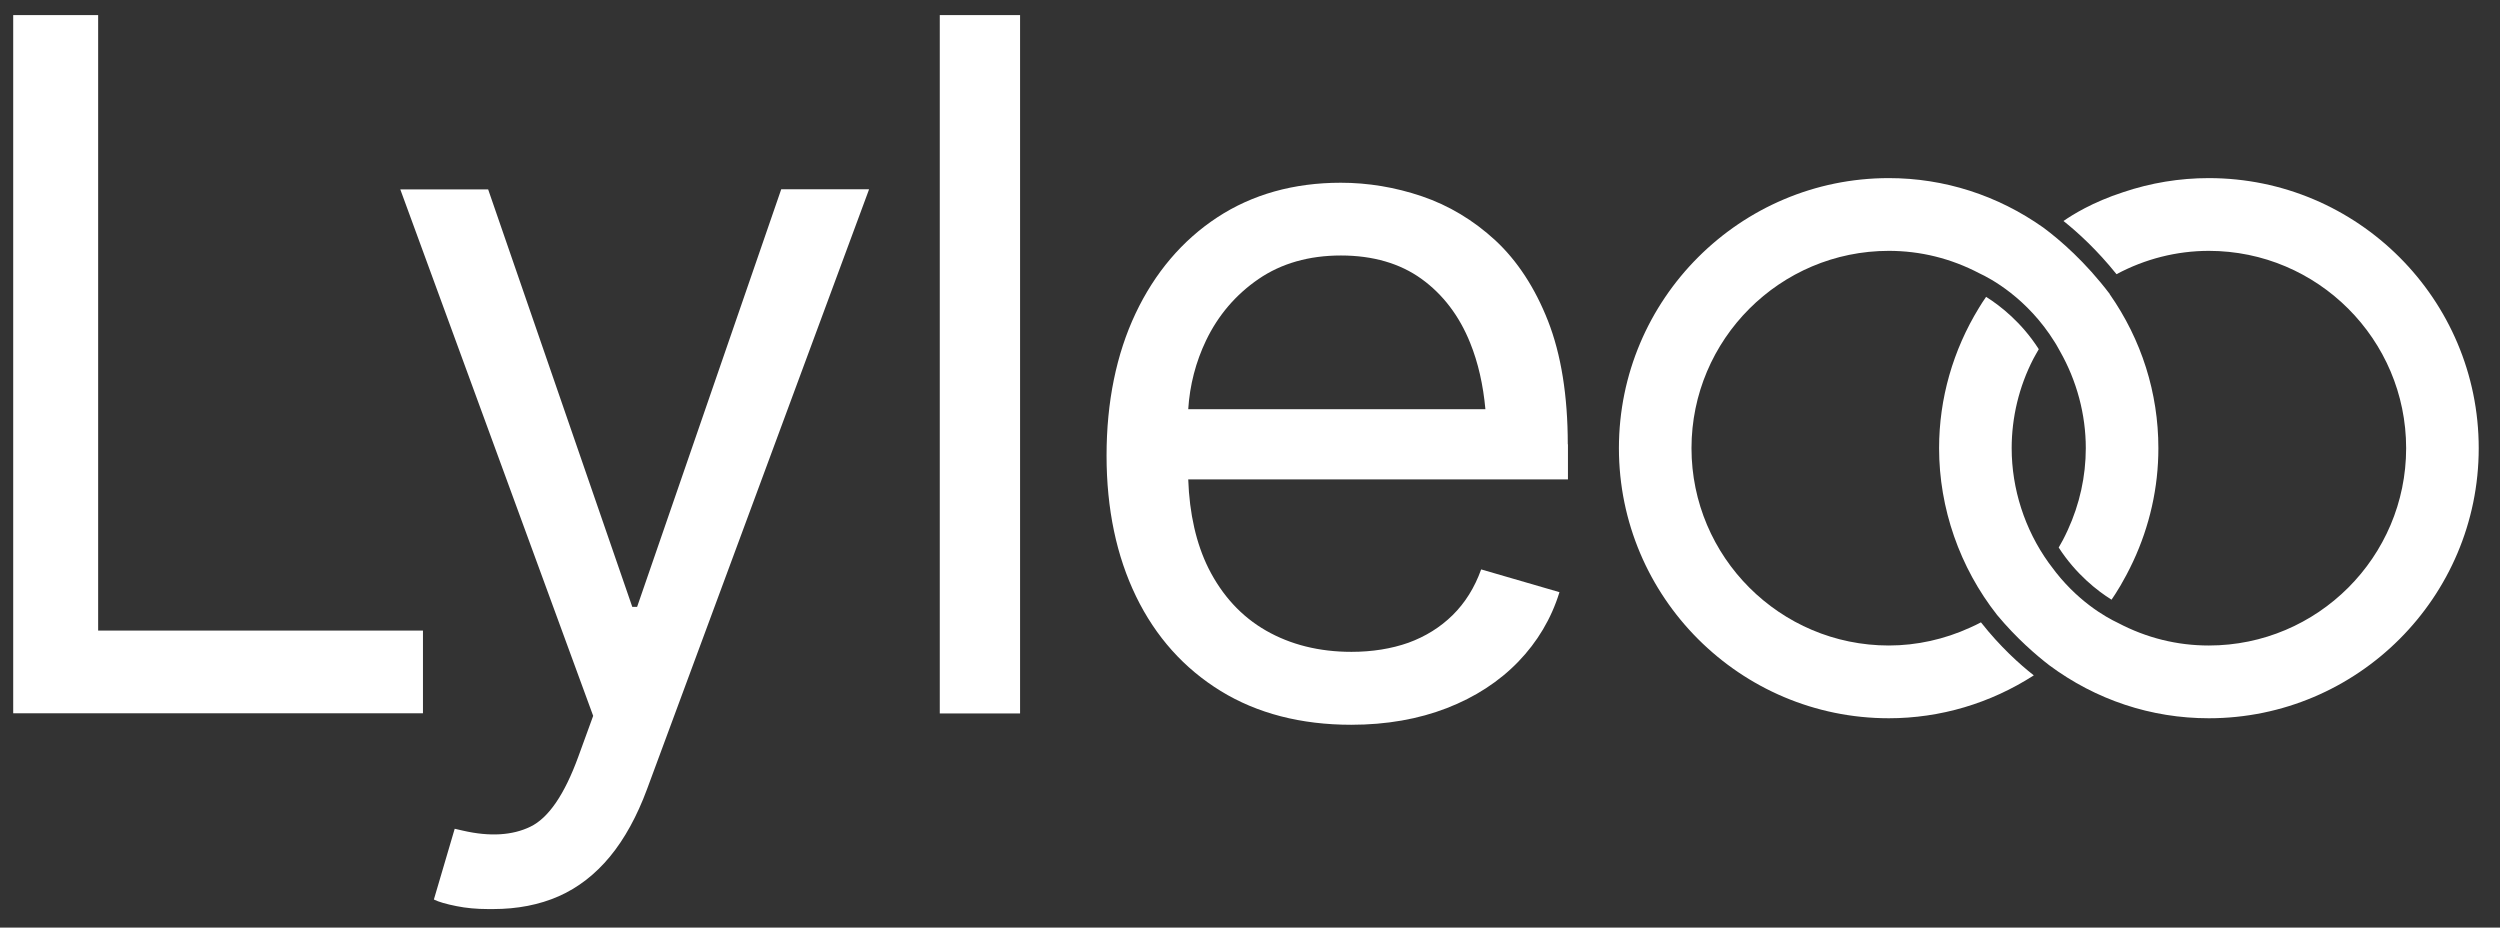
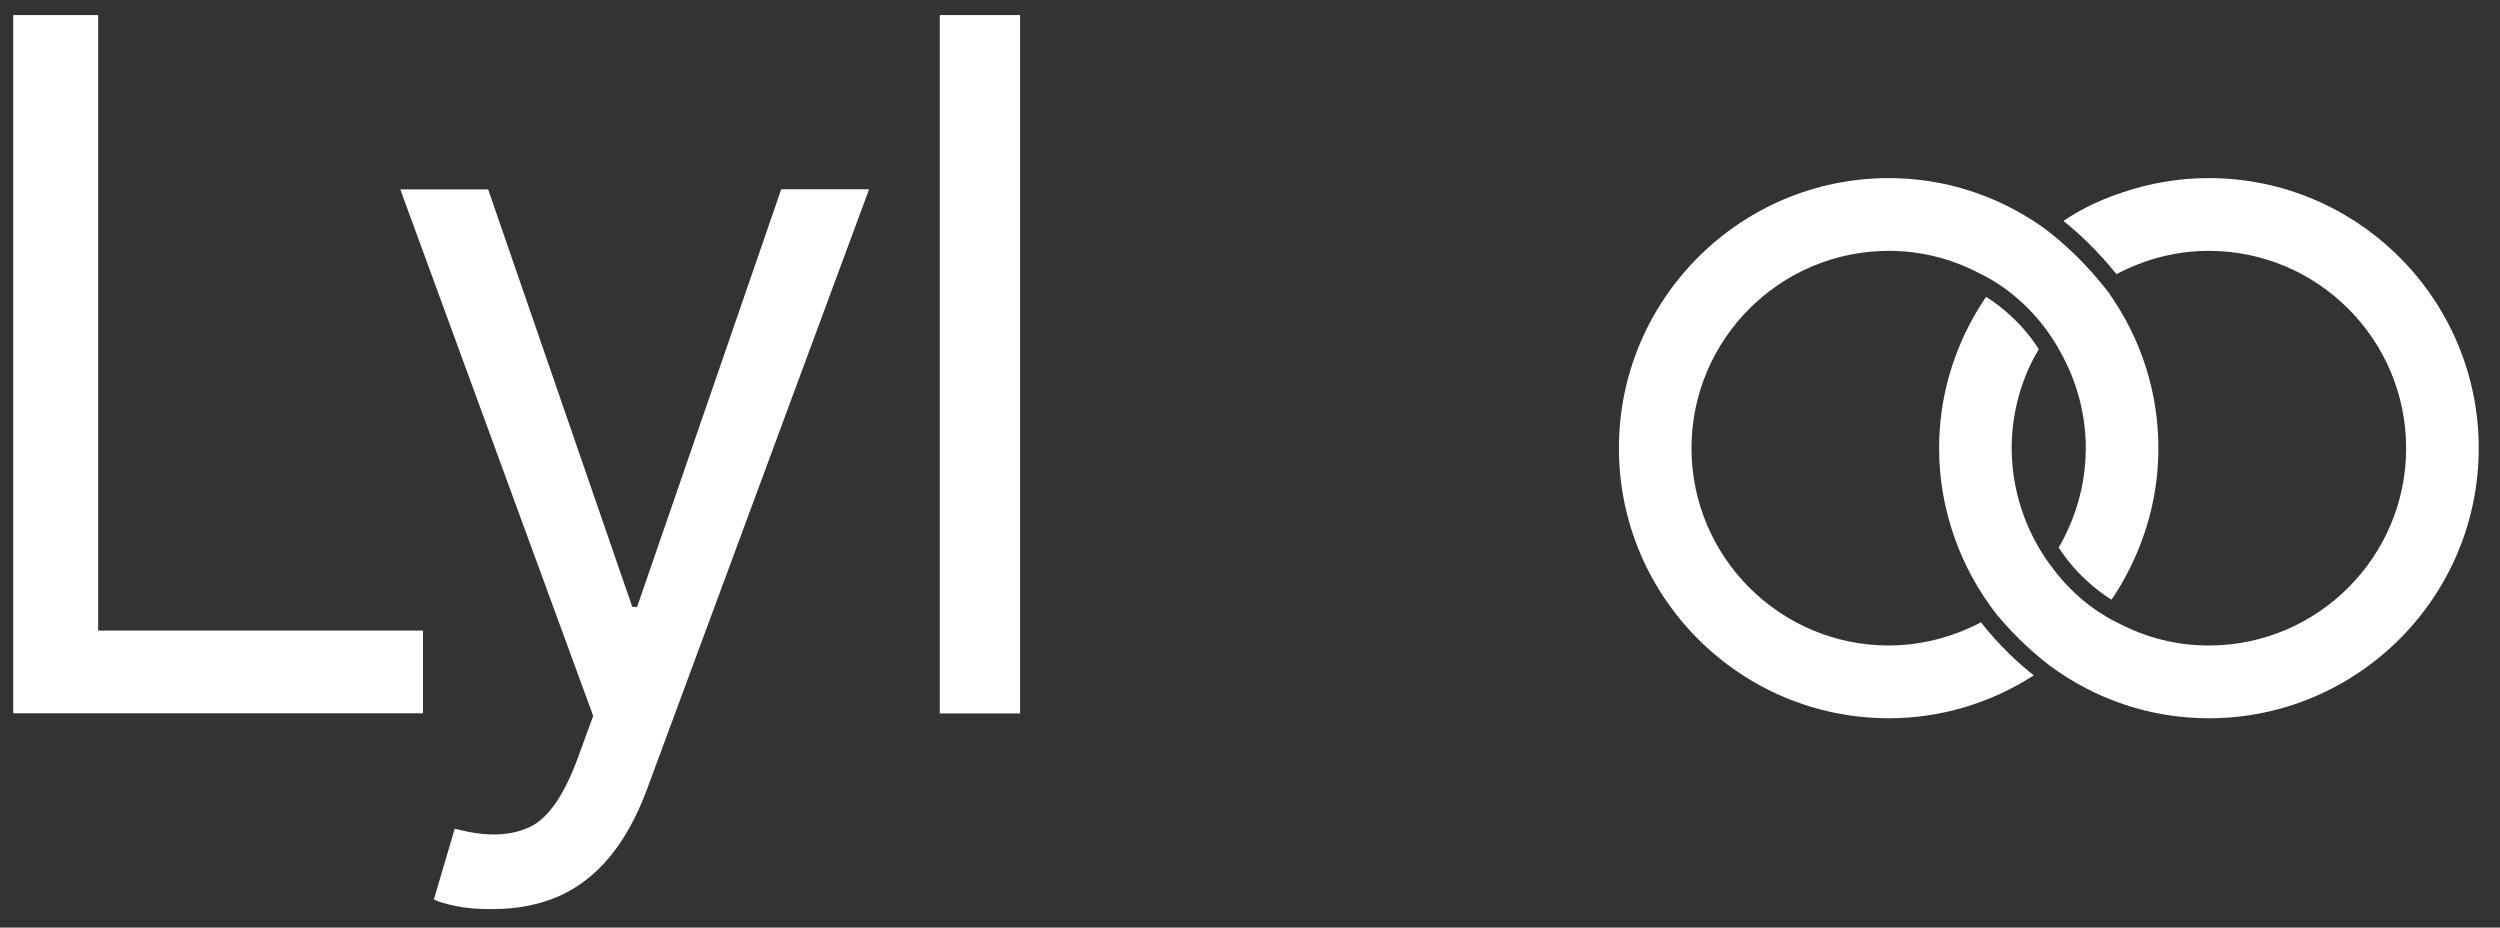
<svg xmlns="http://www.w3.org/2000/svg" id="Calque_1" version="1.1" viewBox="0 0 145.7 54.06">
  <rect x="0" y="0" width="145.7" height="54.06" fill="#333333" stroke="none" />
  <defs>
    <style>
      .st0 {
        fill: #fff;
      }
    </style>
  </defs>
  <polygon class="st0" points="5.72 .88 .77 .88 .77 41.57 24.65 41.57 24.65 36.75 5.72 36.75 5.72 .88" />
  <path class="st0" d="M37.15,35.37h-.3l-8.4-24.33h-5.12s11.24,30.68,11.24,30.68l-.87,2.39c-.8,2.19-1.73,3.56-2.79,4.07-1.05.51-2.37.59-3.93.23l-.48-.11-1.21,4.11v.02h.01c.26.13.7.26,1.31.38.54.11,1.16.17,1.84.17h.29c1.41,0,2.7-.25,3.83-.75,1.13-.5,2.13-1.28,2.98-2.31s1.58-2.36,2.16-3.93l12.93-34.93v-.03h-5.11l-8.4,24.34h.02Z" />
  <rect class="st0" x="54.77" y=".88" width="4.68" height="40.7" />
  <g>
-     <path class="st0" d="M69.25,23.85c.09-1.41.44-2.76,1.04-4.01.7-1.46,1.73-2.67,3.06-3.58s2.94-1.37,4.8-1.37,3.44.46,4.69,1.36,2.21,2.16,2.84,3.73c.47,1.16.76,2.46.89,3.87h-17.32ZM91.37,25.89c0-2.83-.39-5.24-1.15-7.18-.76-1.94-1.8-3.52-3.07-4.7-1.28-1.18-2.72-2.04-4.28-2.57s-3.15-.79-4.73-.79c-2.74,0-5.16.68-7.2,2.02-2.04,1.34-3.64,3.23-4.76,5.6s-1.69,5.16-1.69,8.28.58,5.86,1.72,8.21,2.8,4.2,4.93,5.51,4.69,1.97,7.61,1.97c2.05,0,3.92-.33,5.57-.97s3.05-1.55,4.17-2.71c1.11-1.15,1.92-2.51,2.39-4.03v-.02l-4.54-1.32h-.02c-.38,1.06-.94,1.95-1.66,2.66-.72.71-1.59,1.25-2.58,1.61-.99.35-2.11.53-3.32.53-1.88,0-3.55-.42-4.98-1.24-1.43-.82-2.55-2.04-3.35-3.63-.71-1.43-1.11-3.17-1.18-5.18h22.13v-2.04h0Z" />
    <path class="st0" d="M128.73,10.38c-1.71,0-3.39.28-4.99.82-1.79.58-2.98,1.33-3.48,1.68.82.65,1.97,1.7,3.09,3.1,1.66-.89,3.51-1.36,5.38-1.36,6.34,0,11.5,5.16,11.5,11.5s-5.16,11.5-11.5,11.5c-1.85,0-3.63-.44-5.3-1.32-.68-.32-2.42-1.28-3.89-3.31l-.15-.2h0c-1.39-1.94-2.15-4.3-2.15-6.67,0-1.8.43-3.59,1.26-5.2.07-.14.21-.37.32-.57-.99-1.55-2.24-2.53-3.07-3.05-.13.19-.3.44-.41.63-1.52,2.48-2.33,5.29-2.33,8.19,0,3.5,1.2,6.95,3.38,9.72,1.15,1.38,2.29,2.35,3.04,2.93,2.72,2.02,5.94,3.09,9.3,3.09,8.67,0,15.73-7.06,15.73-15.74s-7.06-15.74-15.73-15.74" />
    <path class="st0" d="M122.96,17.14c-1.41-1.86-2.88-3.14-3.88-3.88-2.66-1.88-5.77-2.88-9-2.88-8.67,0-15.73,7.06-15.73,15.74s7.06,15.74,15.73,15.74c3,0,5.92-.87,8.45-2.5-.82-.64-1.97-1.68-3.08-3.09-.19.1-.41.21-.64.31-1.49.68-3.11,1.04-4.73,1.04-6.34,0-11.5-5.16-11.5-11.5s5.16-11.5,11.5-11.5c1.84,0,3.62.44,5.28,1.31.63.29,2.79,1.43,4.39,4.01.06.09.11.18.16.27l.14.25c.99,1.74,1.51,3.7,1.51,5.66,0,1.64-.36,3.27-1.05,4.77-.2.44-.39.79-.53,1.02,1,1.55,2.26,2.53,3.08,3.04.25-.36.73-1.1,1.26-2.23.96-2.06,1.47-4.3,1.47-6.6,0-3.22-.98-6.32-2.84-8.98" />
  </g>
</svg>